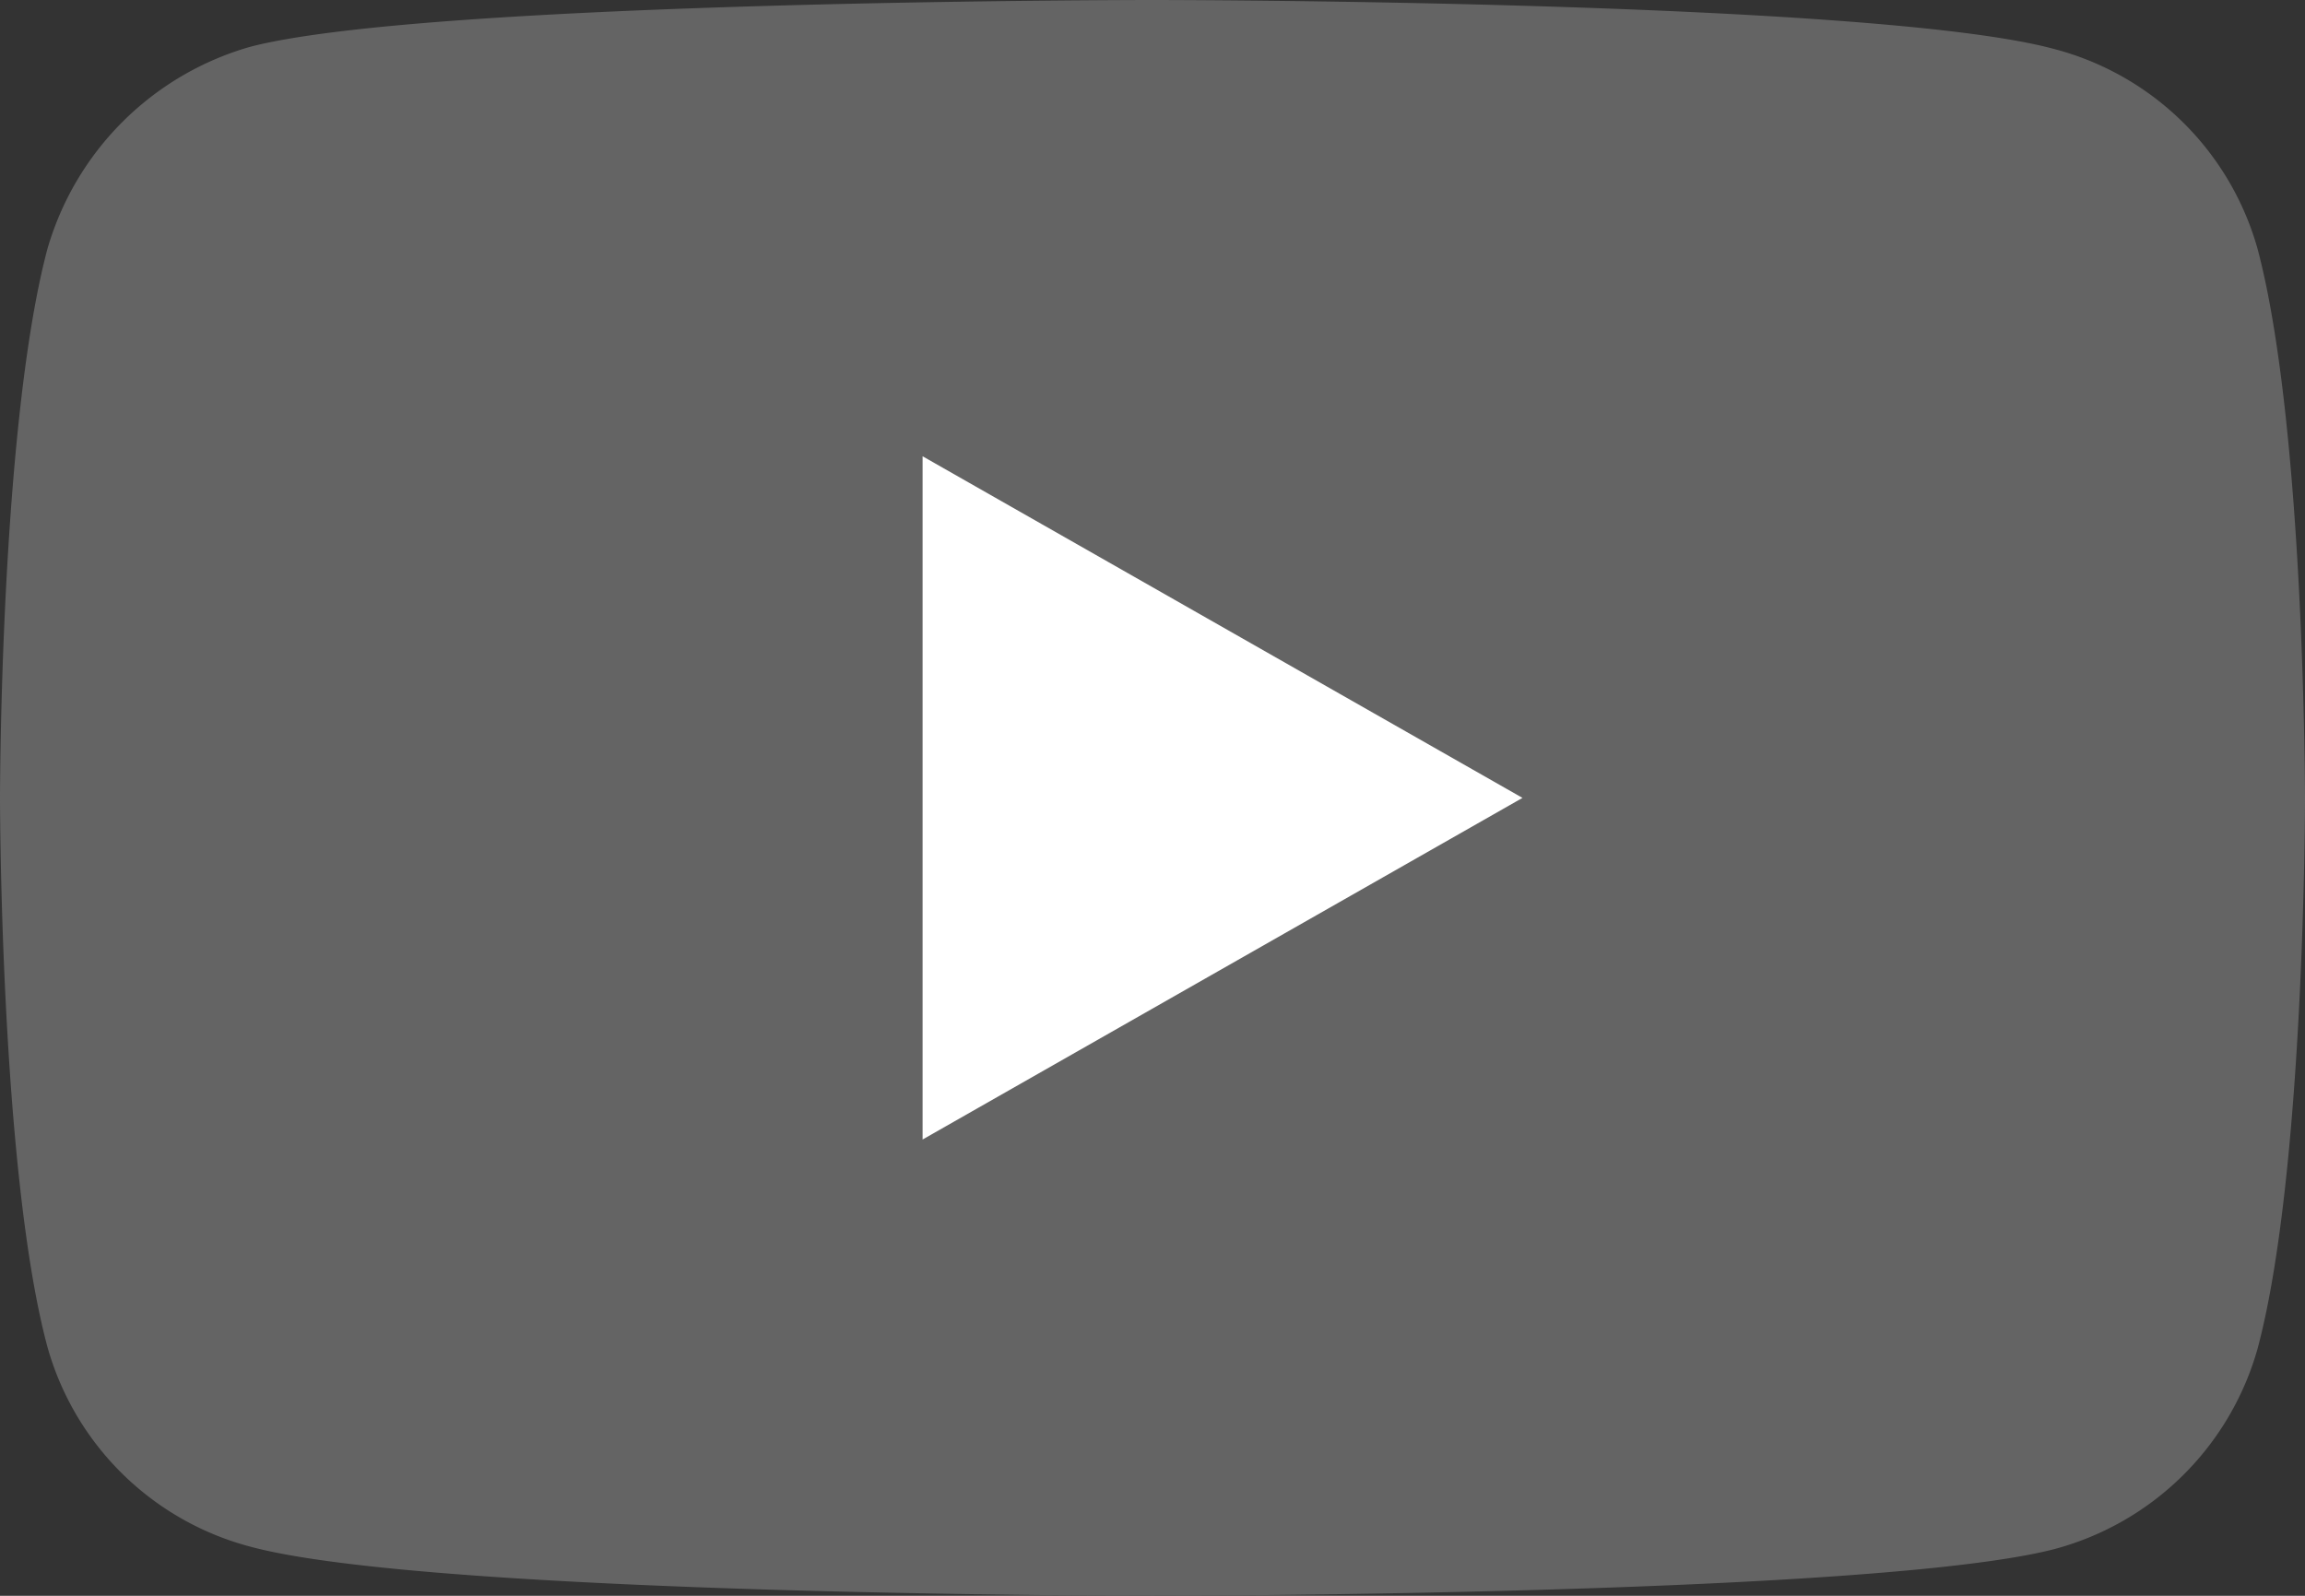
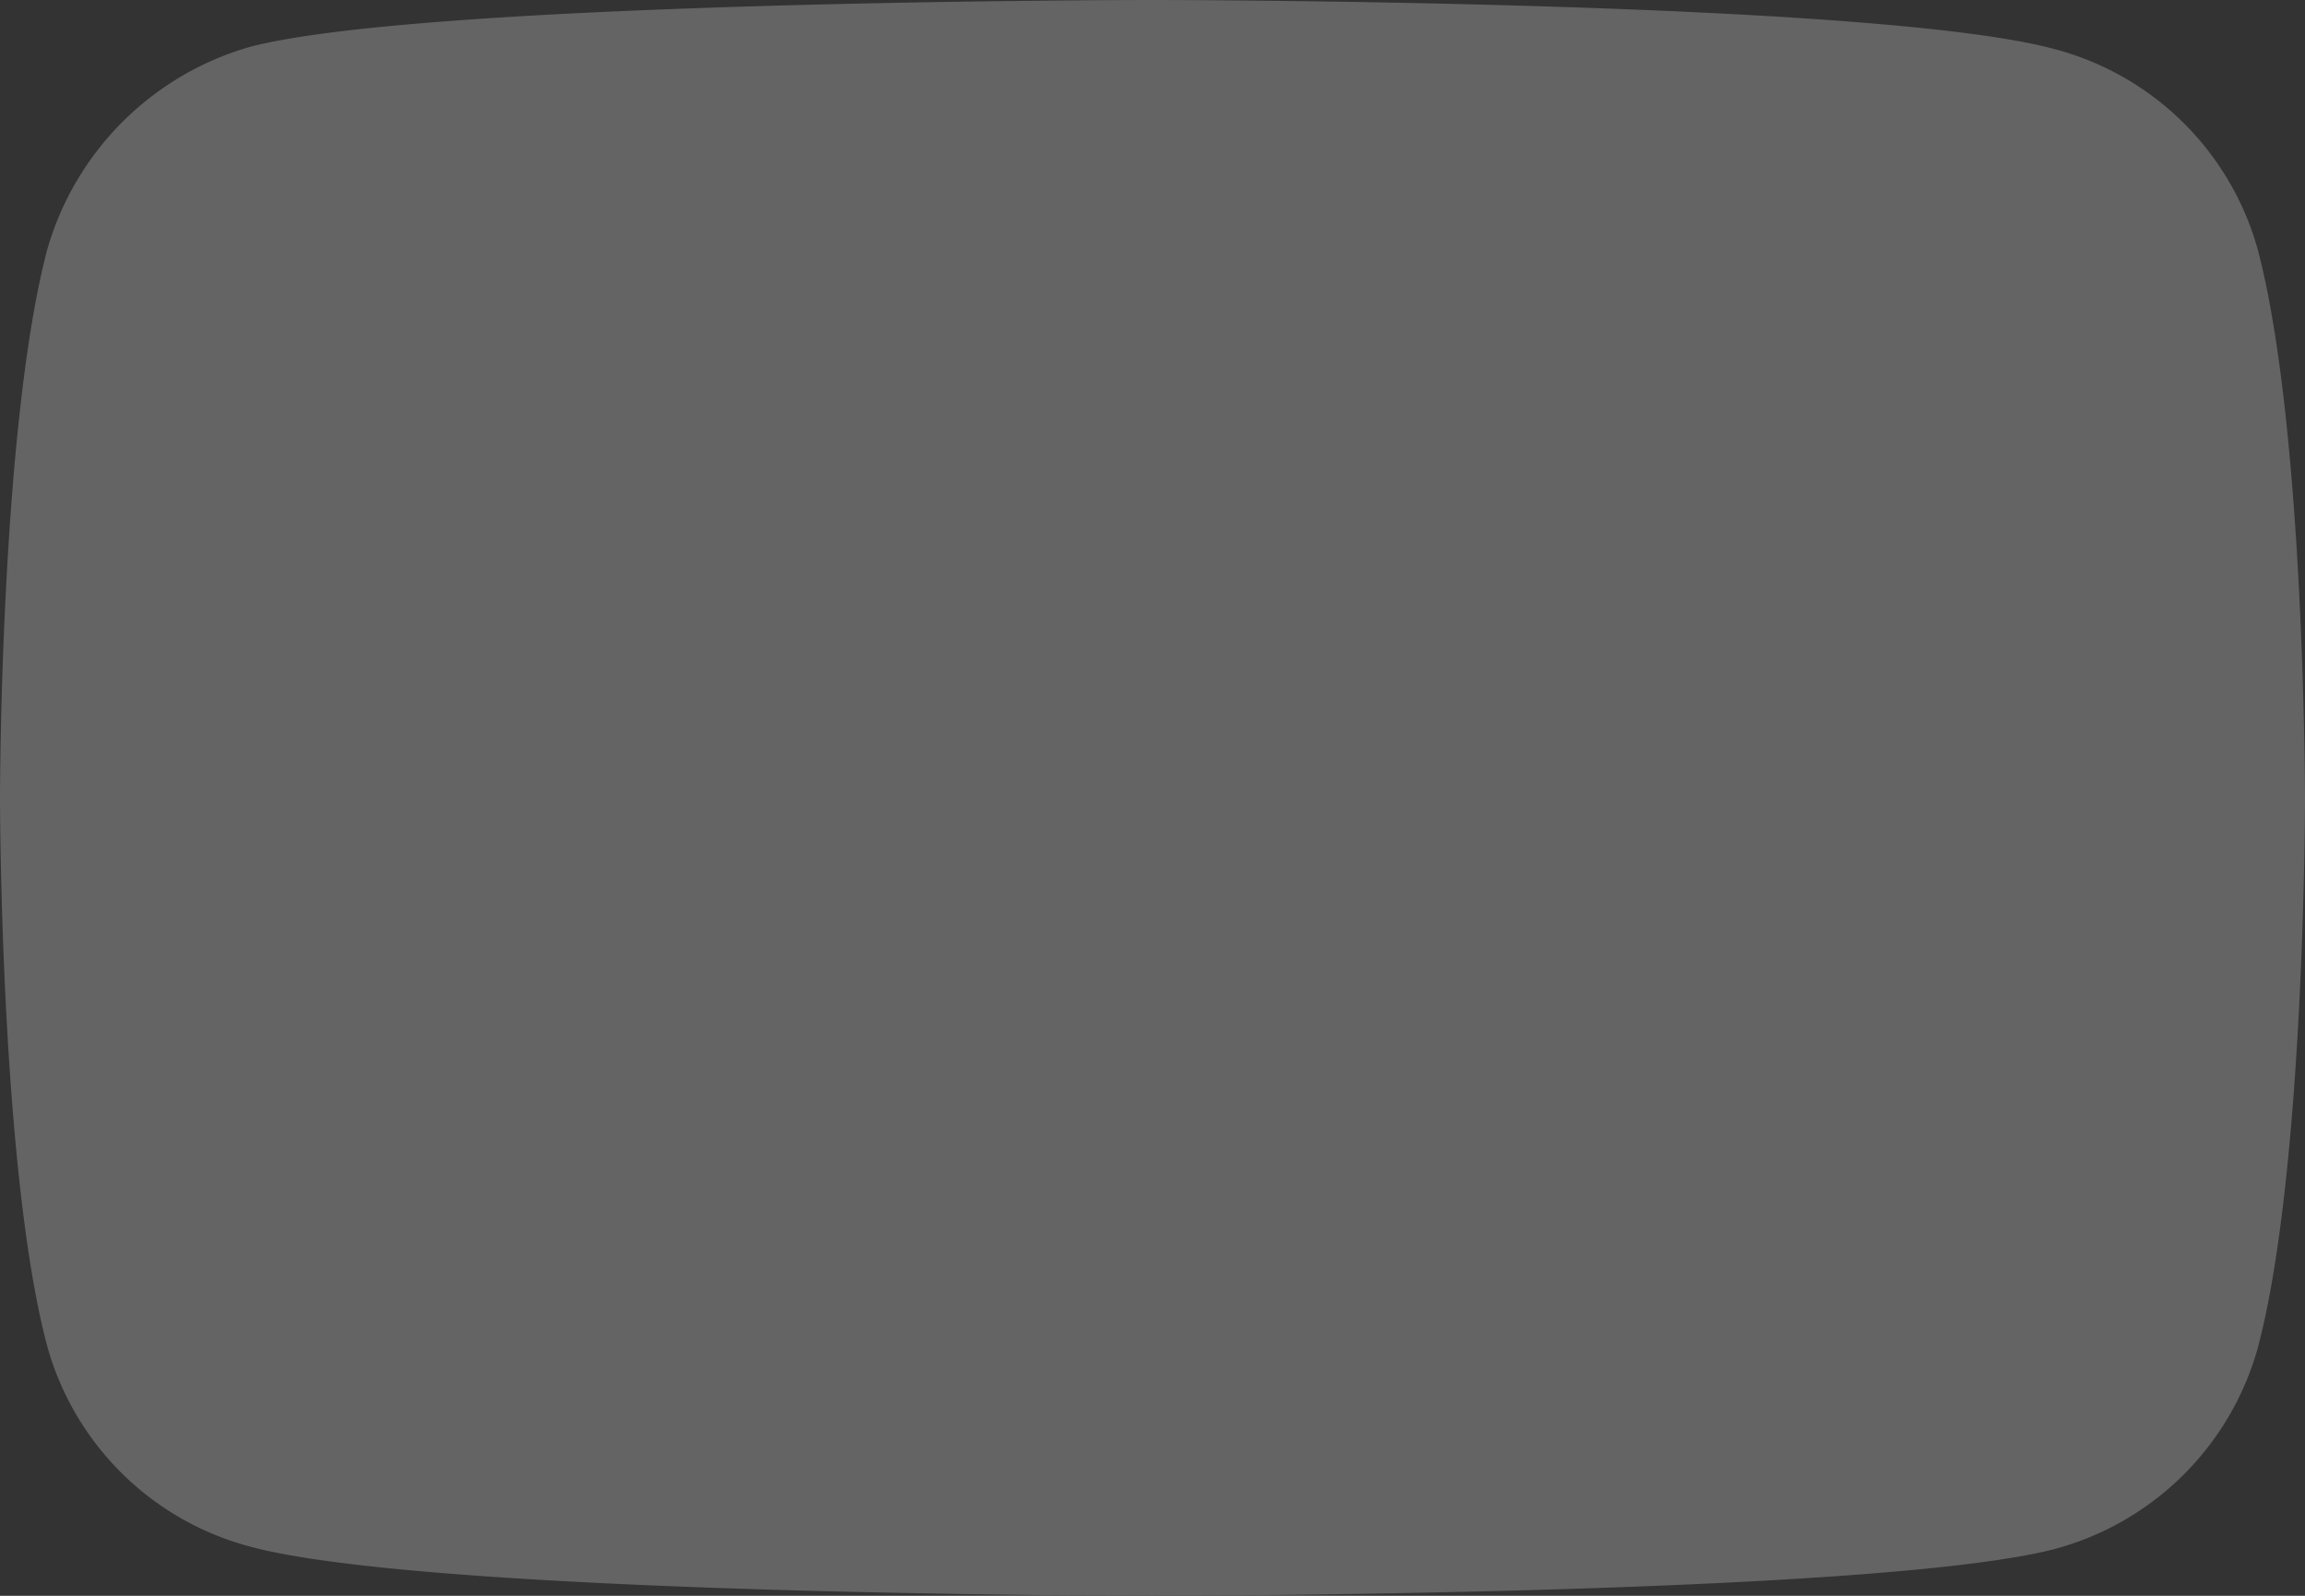
<svg xmlns="http://www.w3.org/2000/svg" id="Ebene_1" data-name="Ebene 1" viewBox="0 0 39 27">
  <rect x="0" y="0" width="39" height="27" fill="#333333" stroke="none" />
  <defs>
    <style>.cls-1{fill:#646464;}.cls-2{fill:#fff;}</style>
  </defs>
  <path class="cls-1" d="M38.2,4.22A4.85,4.85,0,0,0,34.76.83C31.71,0,19.5,0,19.5,0S7.29,0,4.24.79A5,5,0,0,0,.8,4.22C0,7.24,0,13.5,0,13.5s0,6.29.8,9.28a4.85,4.85,0,0,0,3.44,3.39C7.32,27,19.5,27,19.5,27s12.21,0,15.26-.79a4.88,4.88,0,0,0,3.44-3.4c.8-3,.8-9.28.8-9.28s0-6.29-.8-9.31Z" />
-   <path class="cls-2" d="M25.76,13.5,15.61,7.72V19.28Z" />
</svg>